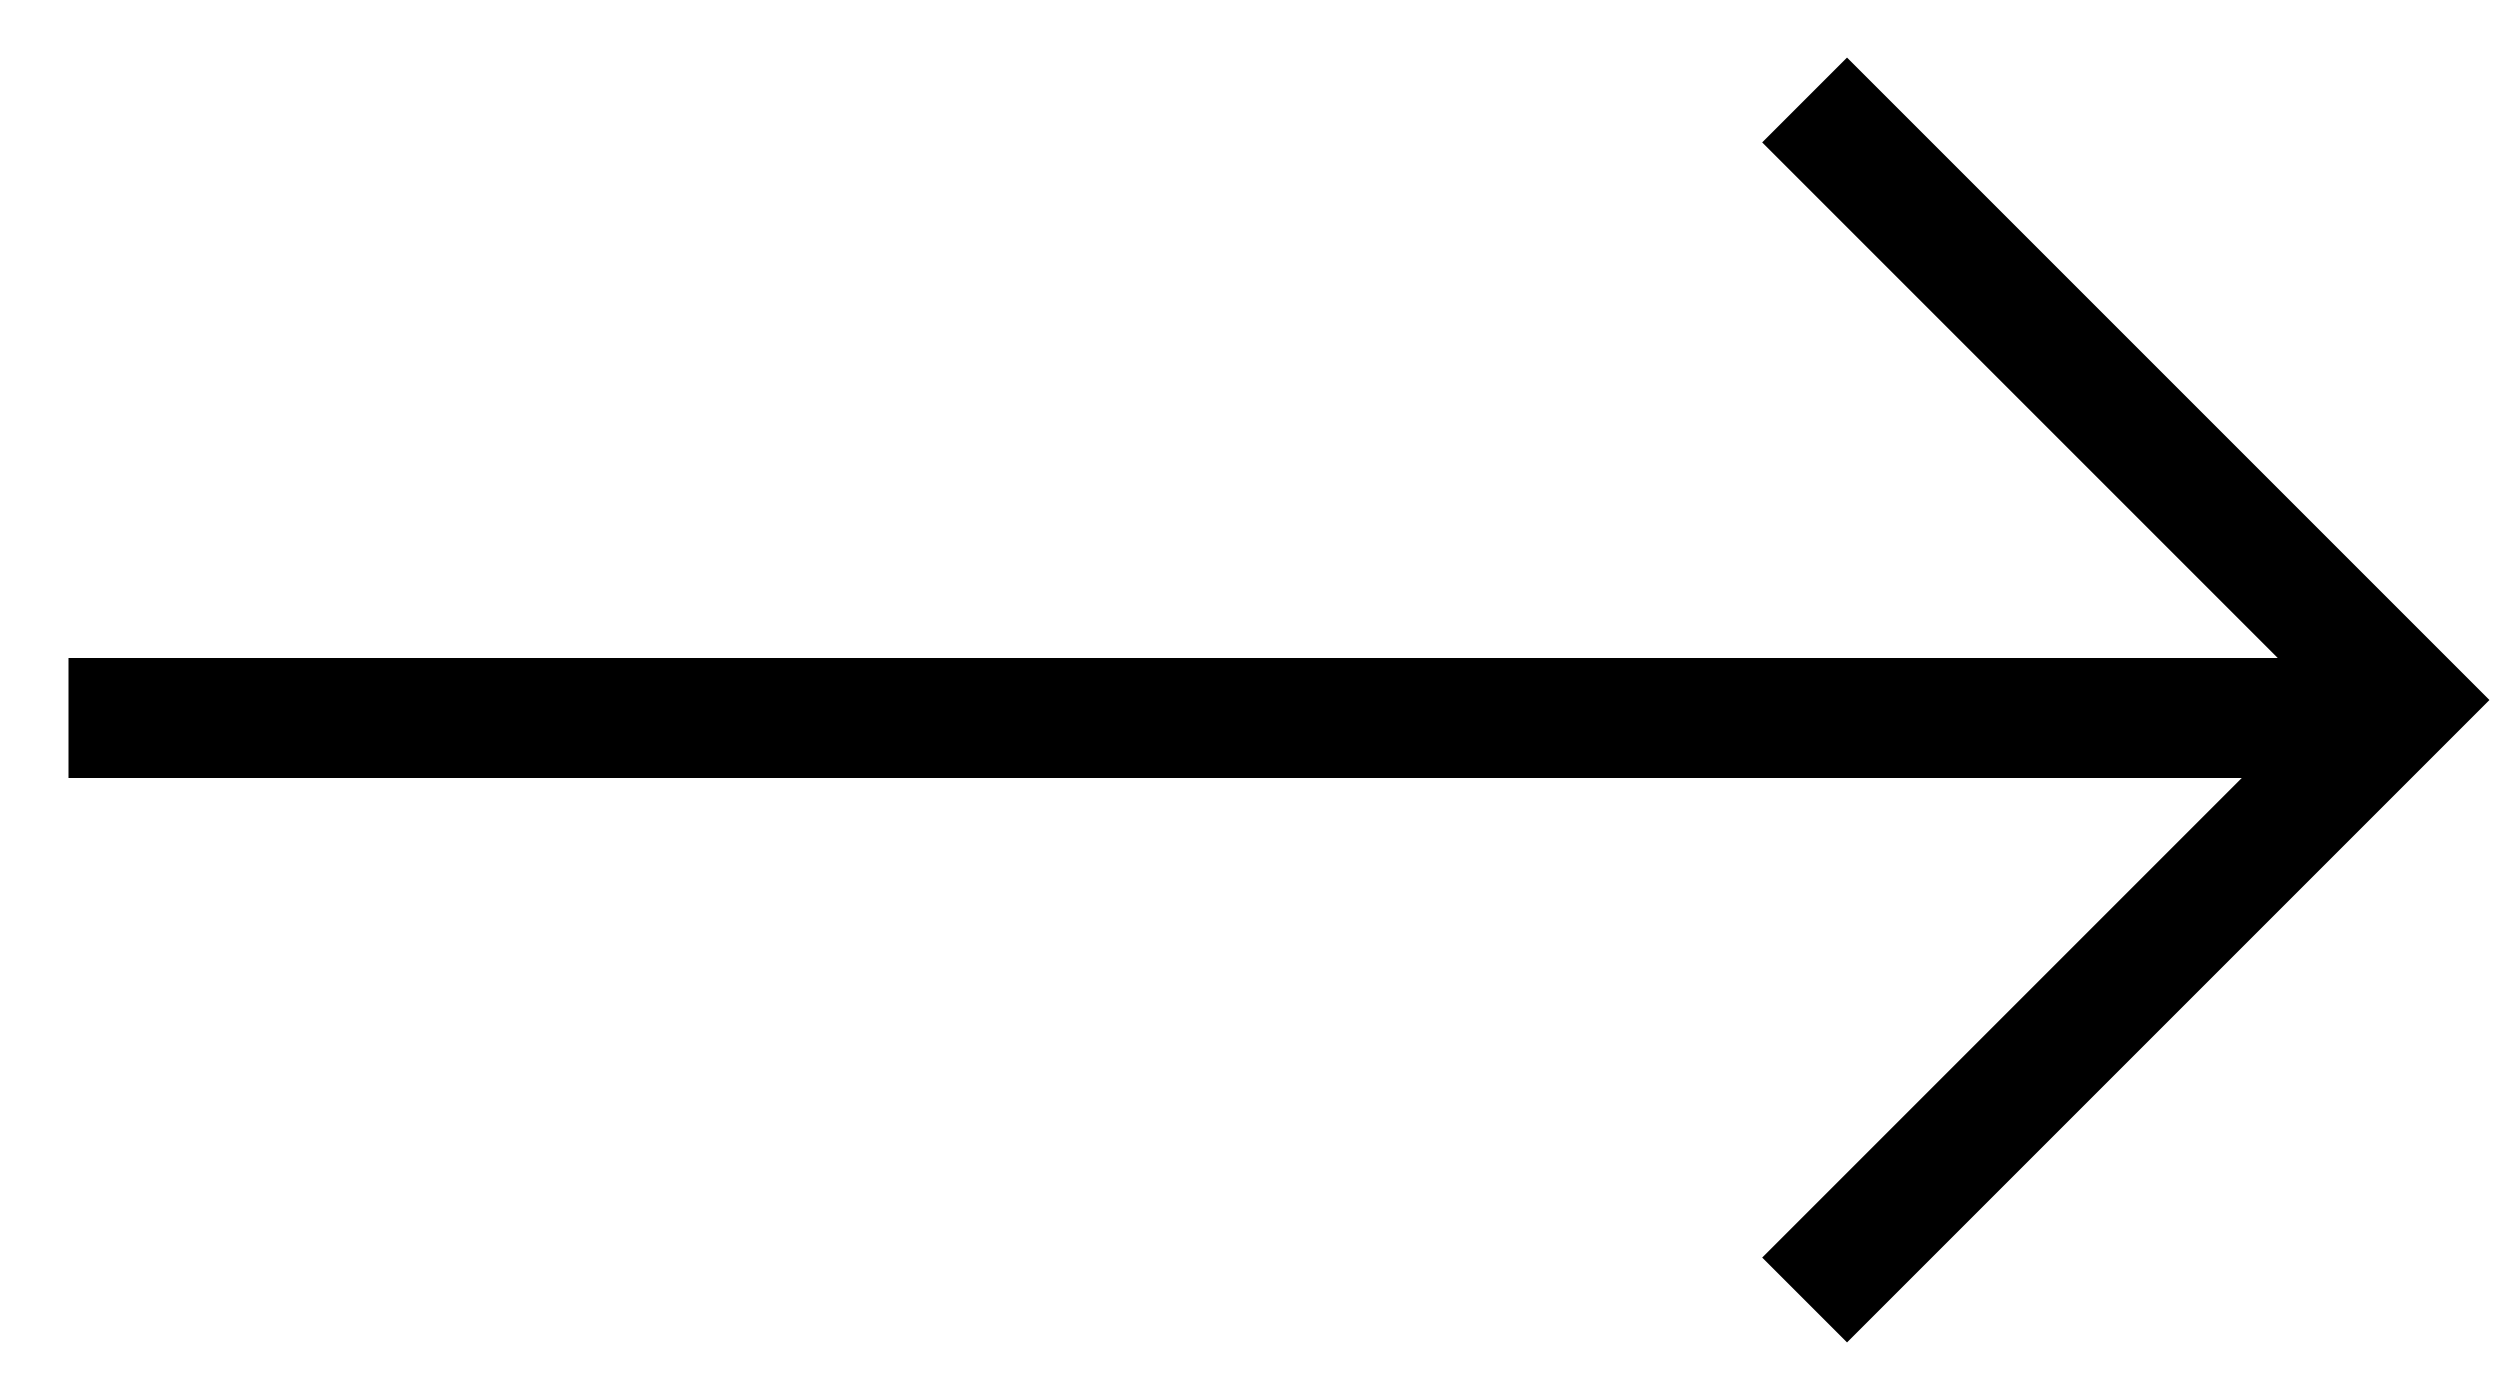
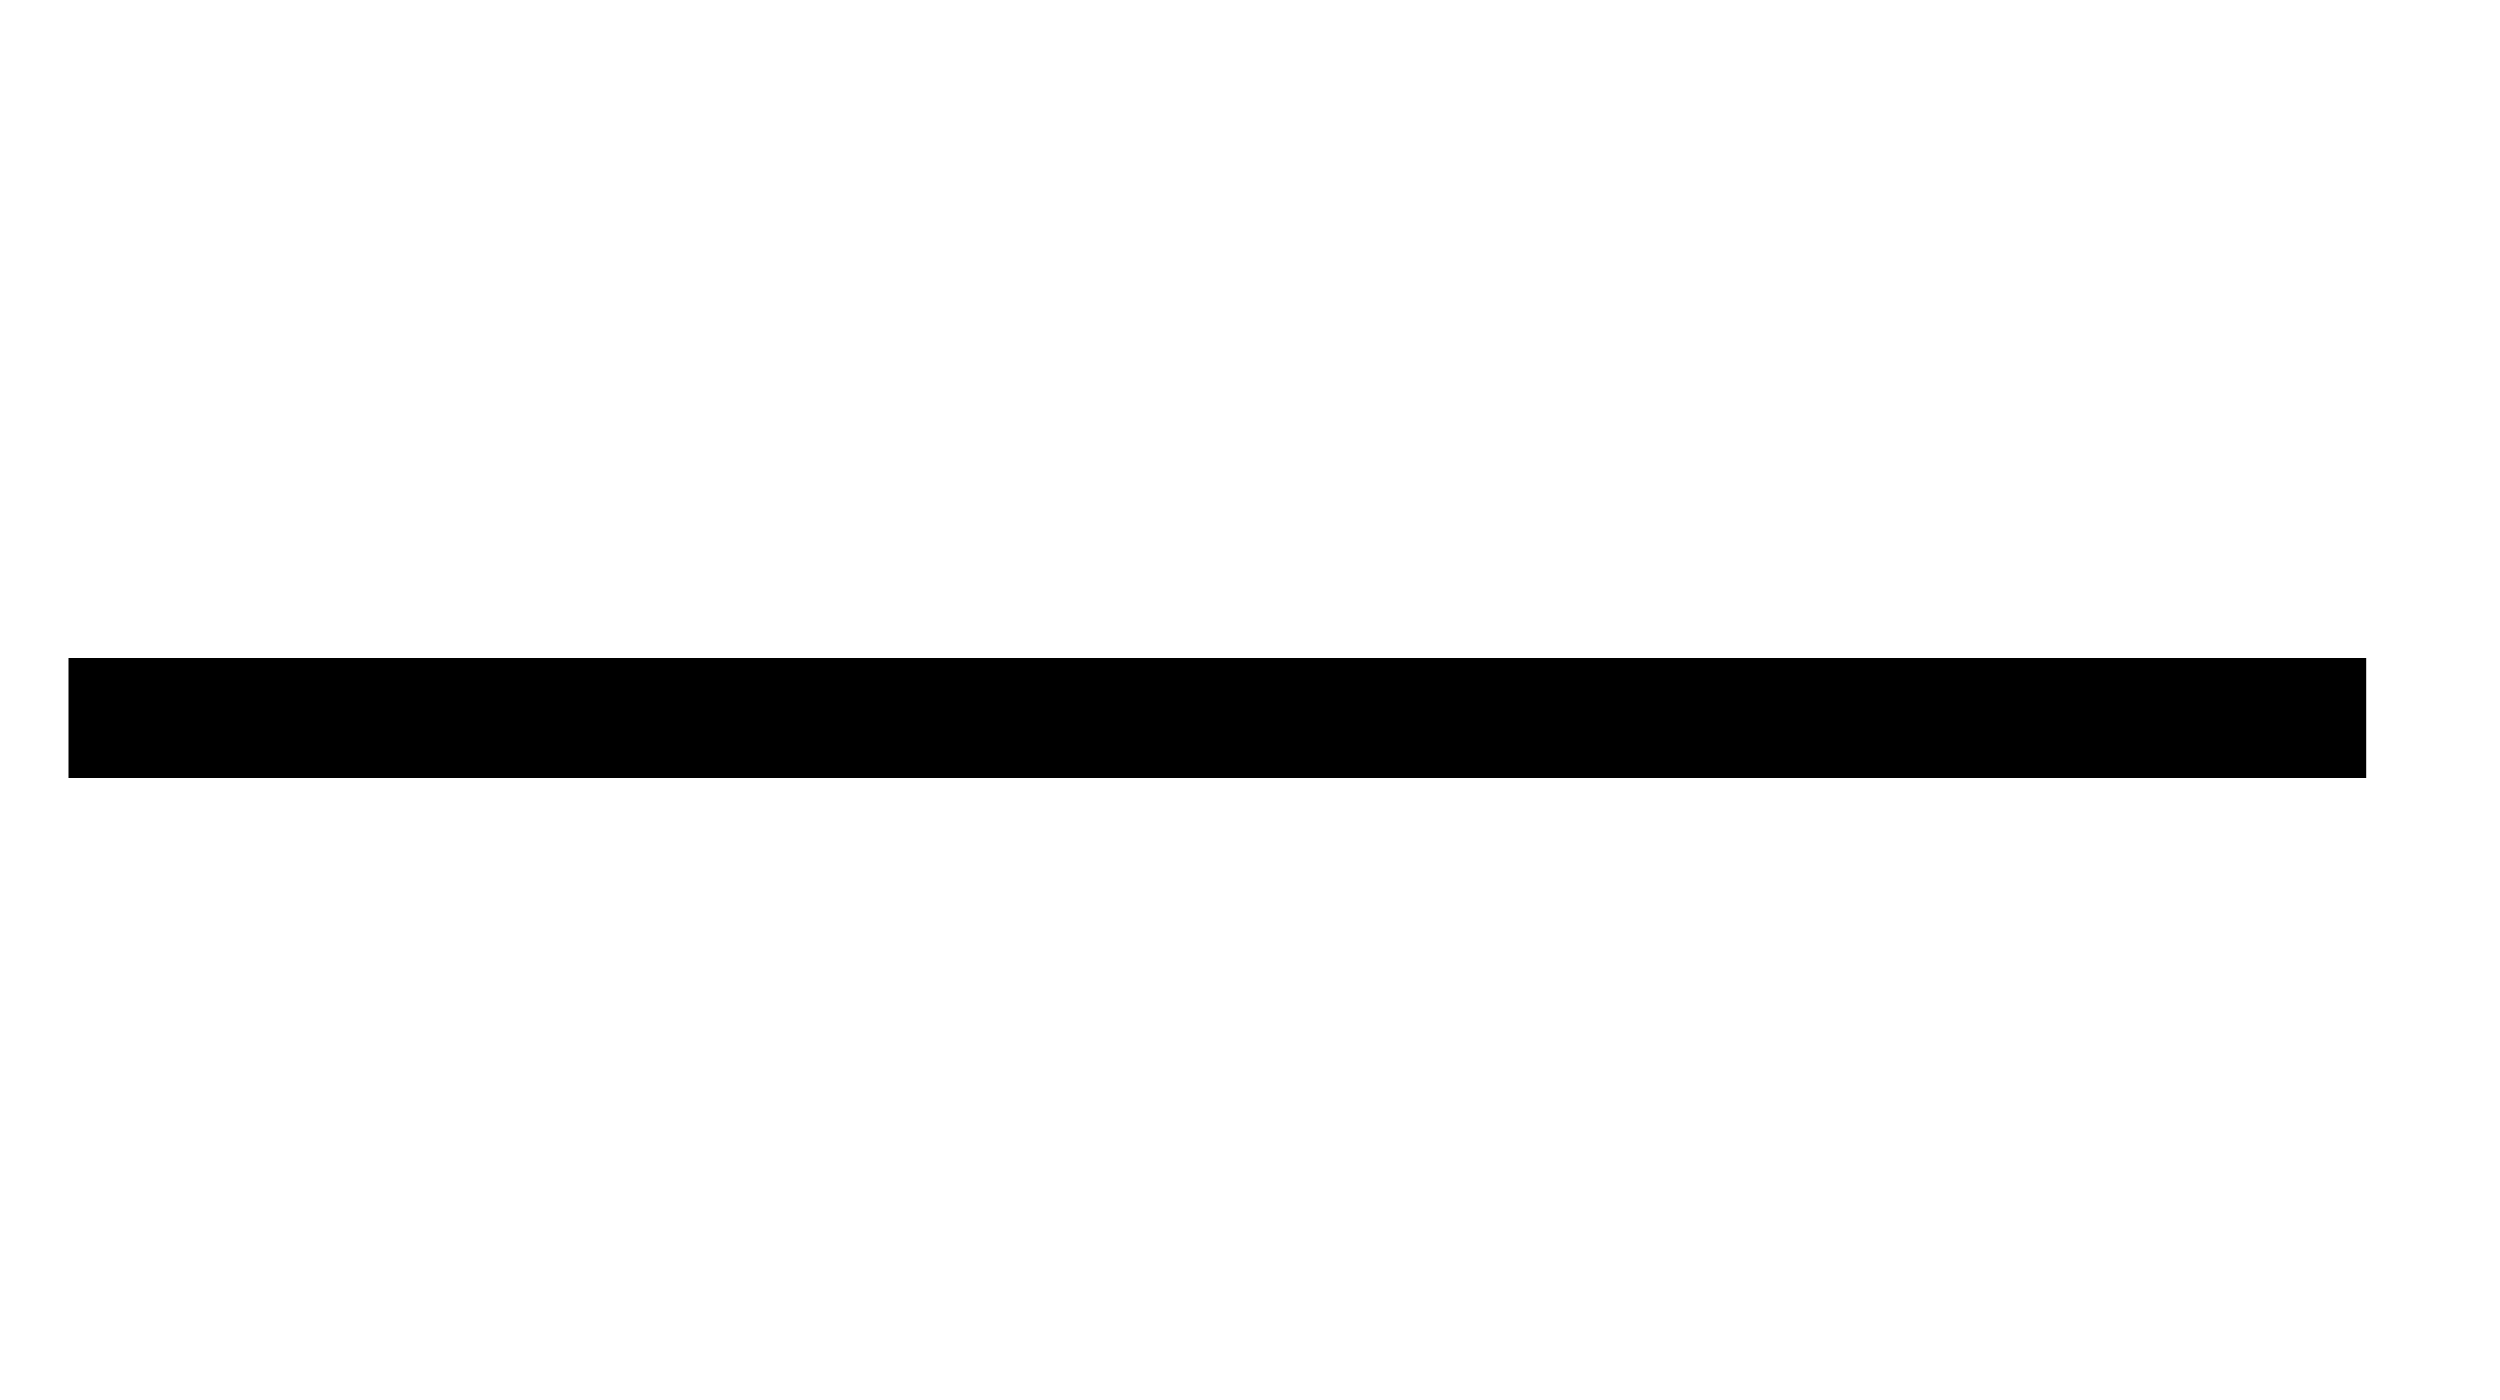
<svg xmlns="http://www.w3.org/2000/svg" width="25" height="14" viewBox="0 0 25 14" fill="none">
  <g id="Group 1030">
    <line id="Line 279" x1="0.685" y1="7.18" x2="23.662" y2="7.18" stroke="currentColor" stroke-width="1.2" />
-     <path id="Vector 1" d="M18.046 1L24.046 7L18.046 13" stroke="currentColor" stroke-width="1.2" />
  </g>
</svg>